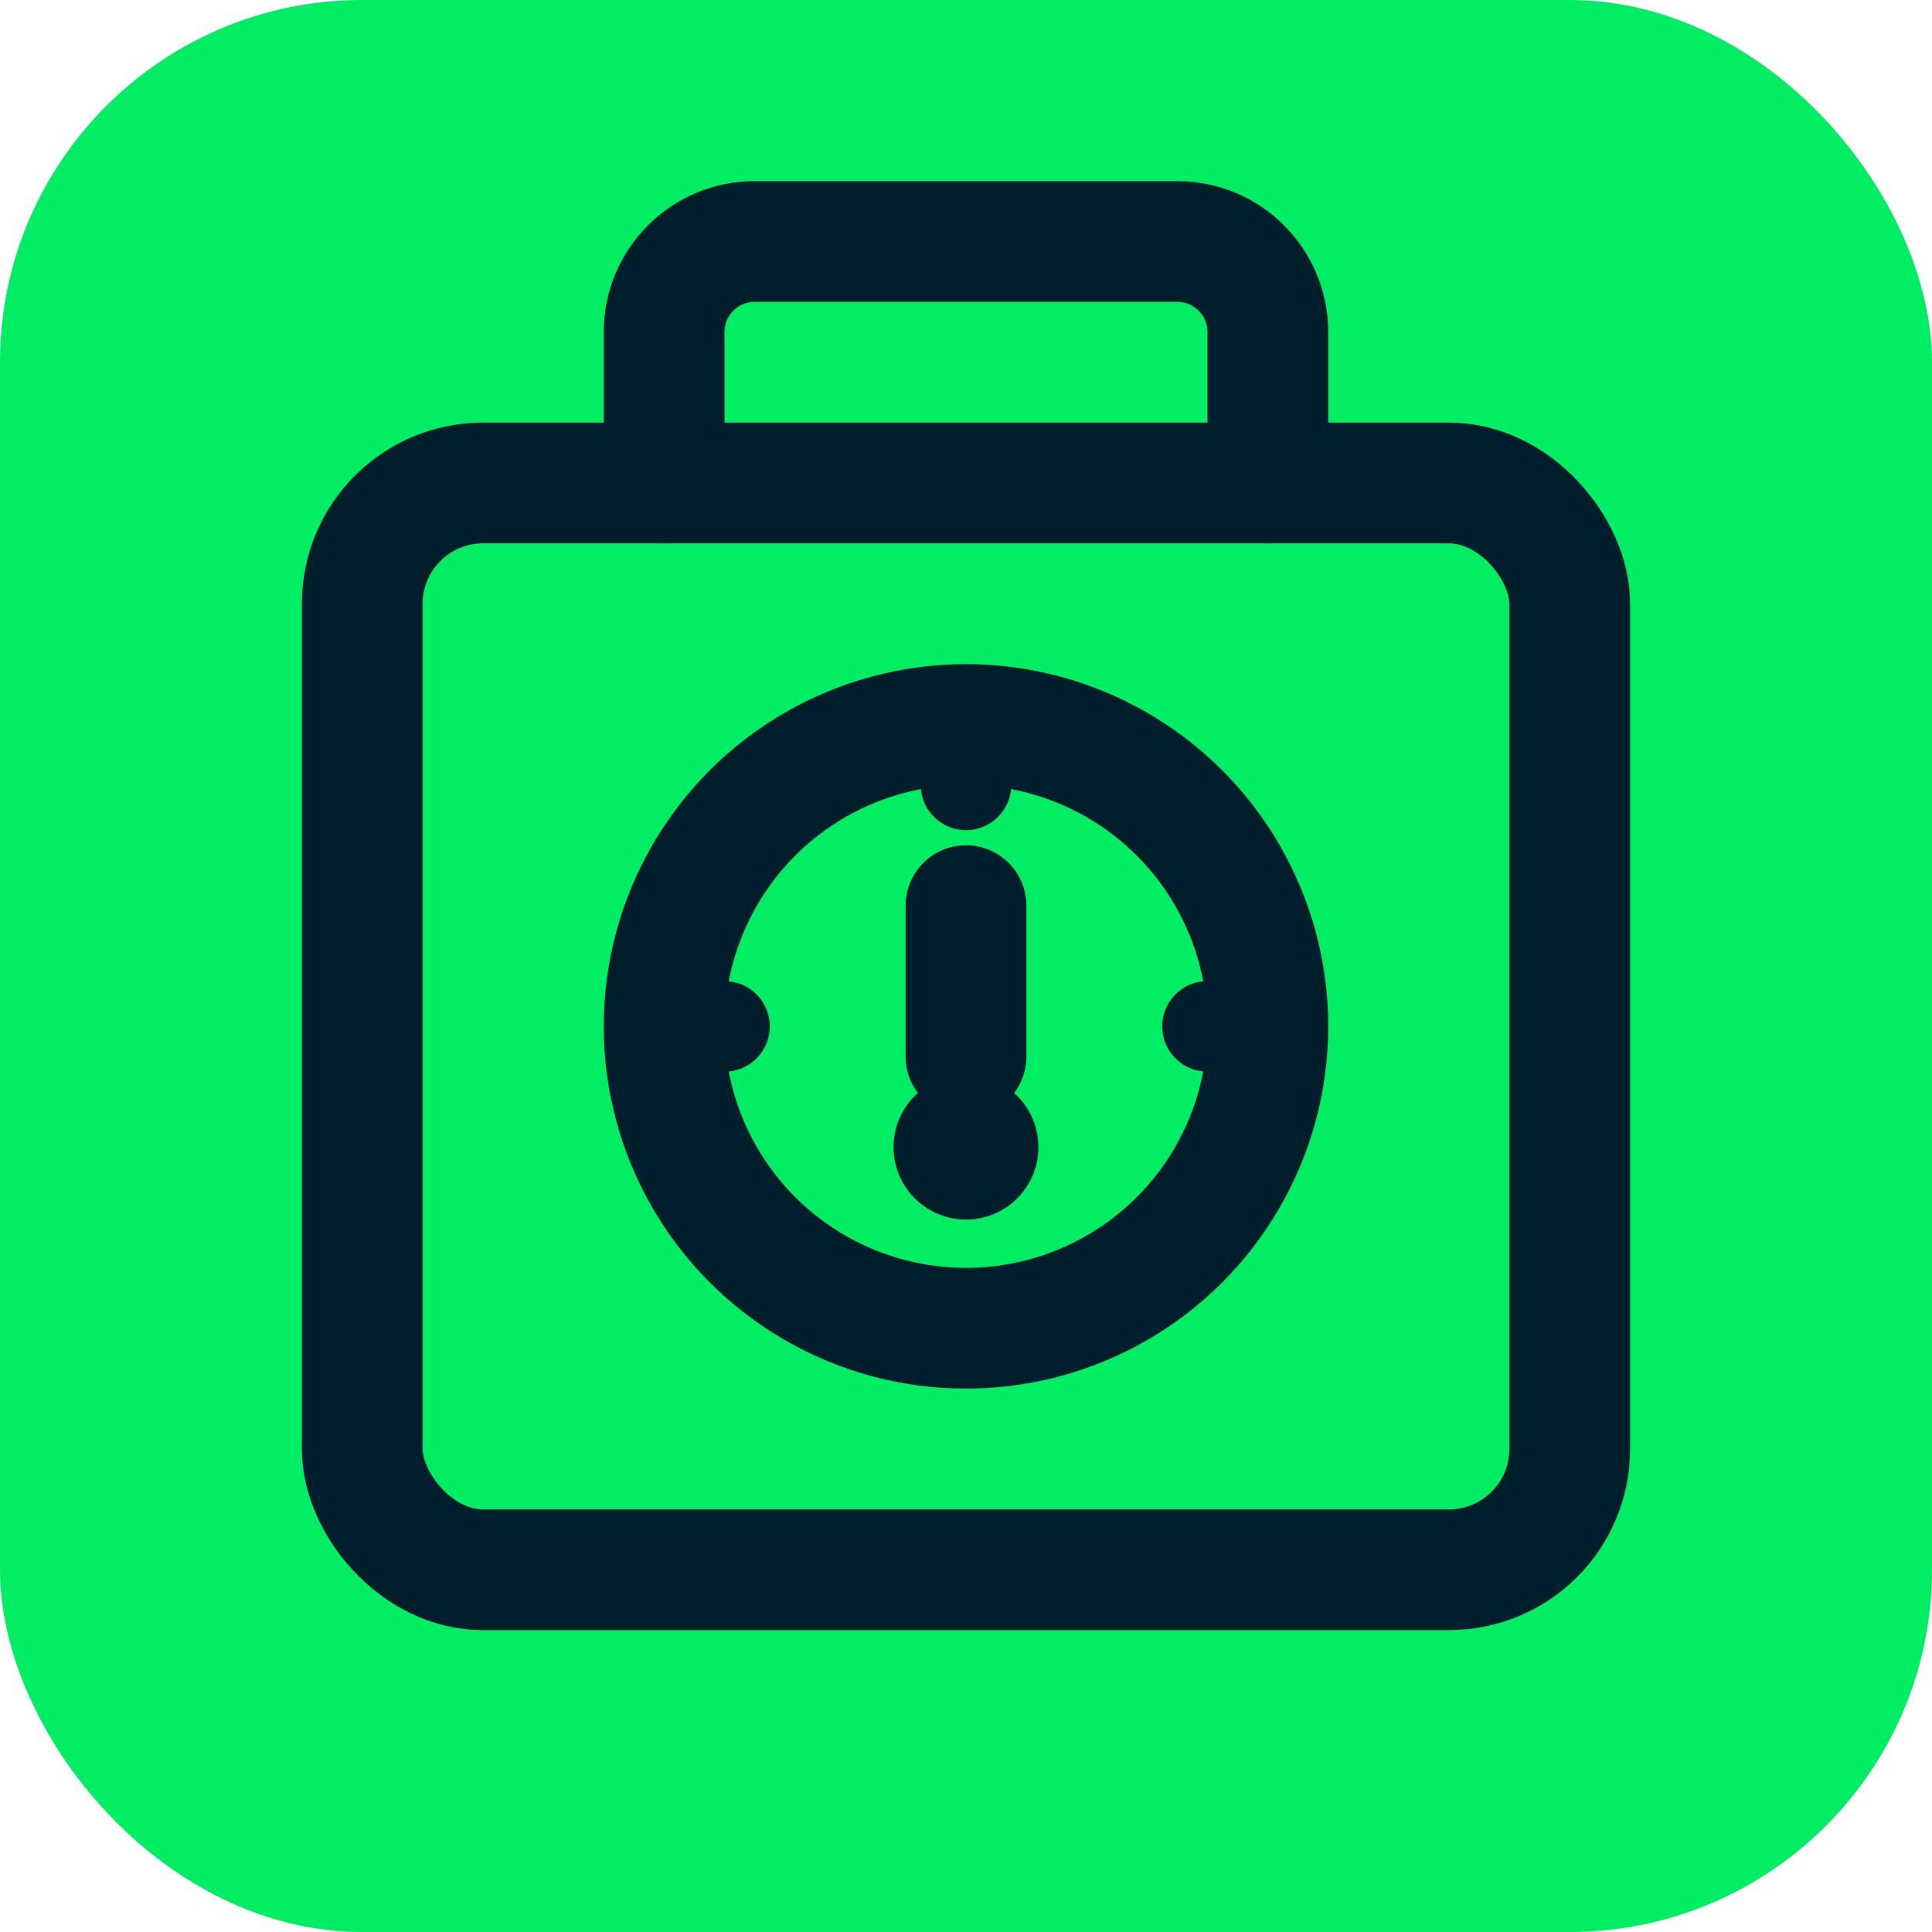
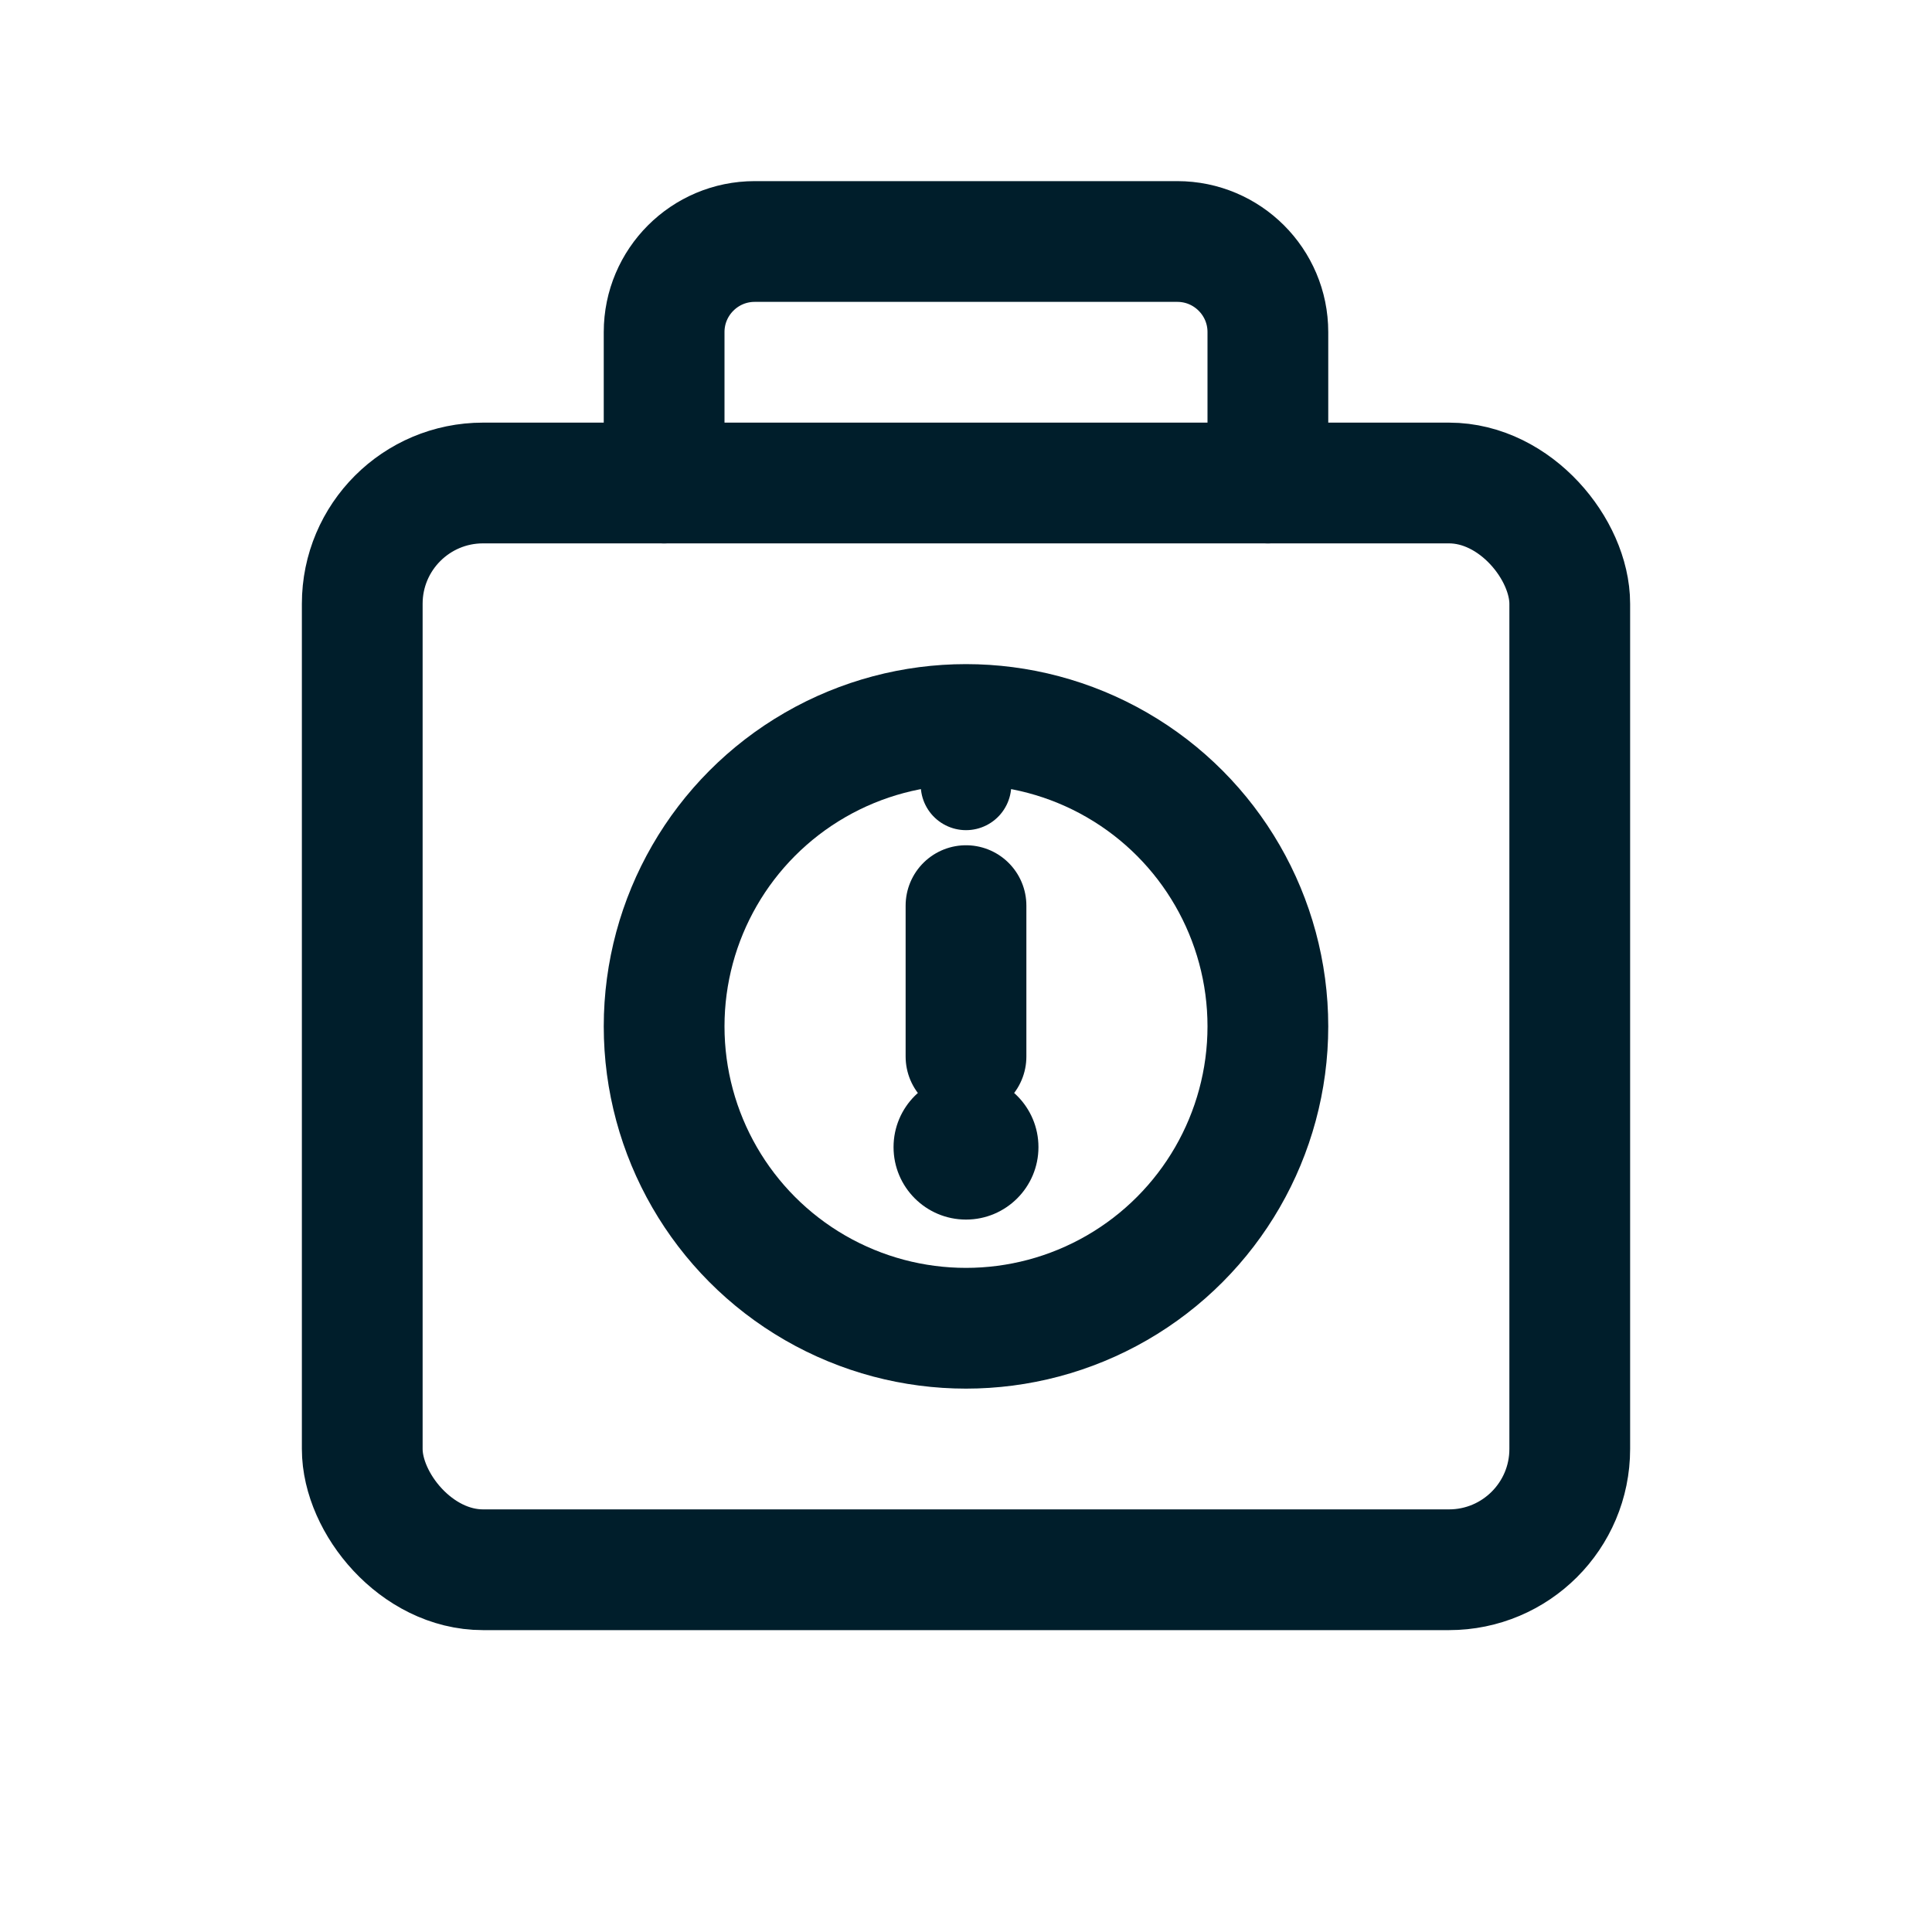
<svg xmlns="http://www.w3.org/2000/svg" width="32" height="32" viewBox="0 0 32 32" fill="none">
-   <rect width="32" height="32" rx="6" fill="#00ED64" />
  <rect x="6" y="8" width="20" height="18" rx="2" stroke="#001E2B" stroke-width="2" fill="none" />
  <circle cx="16" cy="17" r="5" stroke="#001E2B" stroke-width="2" fill="none" />
  <path d="M16 15V17.5" stroke="#001E2B" stroke-width="2" stroke-linecap="round" />
  <circle cx="16" cy="19" r="1.2" fill="#001E2B" />
  <path d="M11 8V5.5C11 4.672 11.672 4 12.5 4H19.5C20.328 4 21 4.672 21 5.5V8" stroke="#001E2B" stroke-width="2" stroke-linecap="round" />
  <path d="M16 12.5V13" stroke="#001E2B" stroke-width="1.5" stroke-linecap="round" />
-   <path d="M12 17H11.5" stroke="#001E2B" stroke-width="1.5" stroke-linecap="round" />
-   <path d="M20.5 17H20" stroke="#001E2B" stroke-width="1.5" stroke-linecap="round" />
</svg>